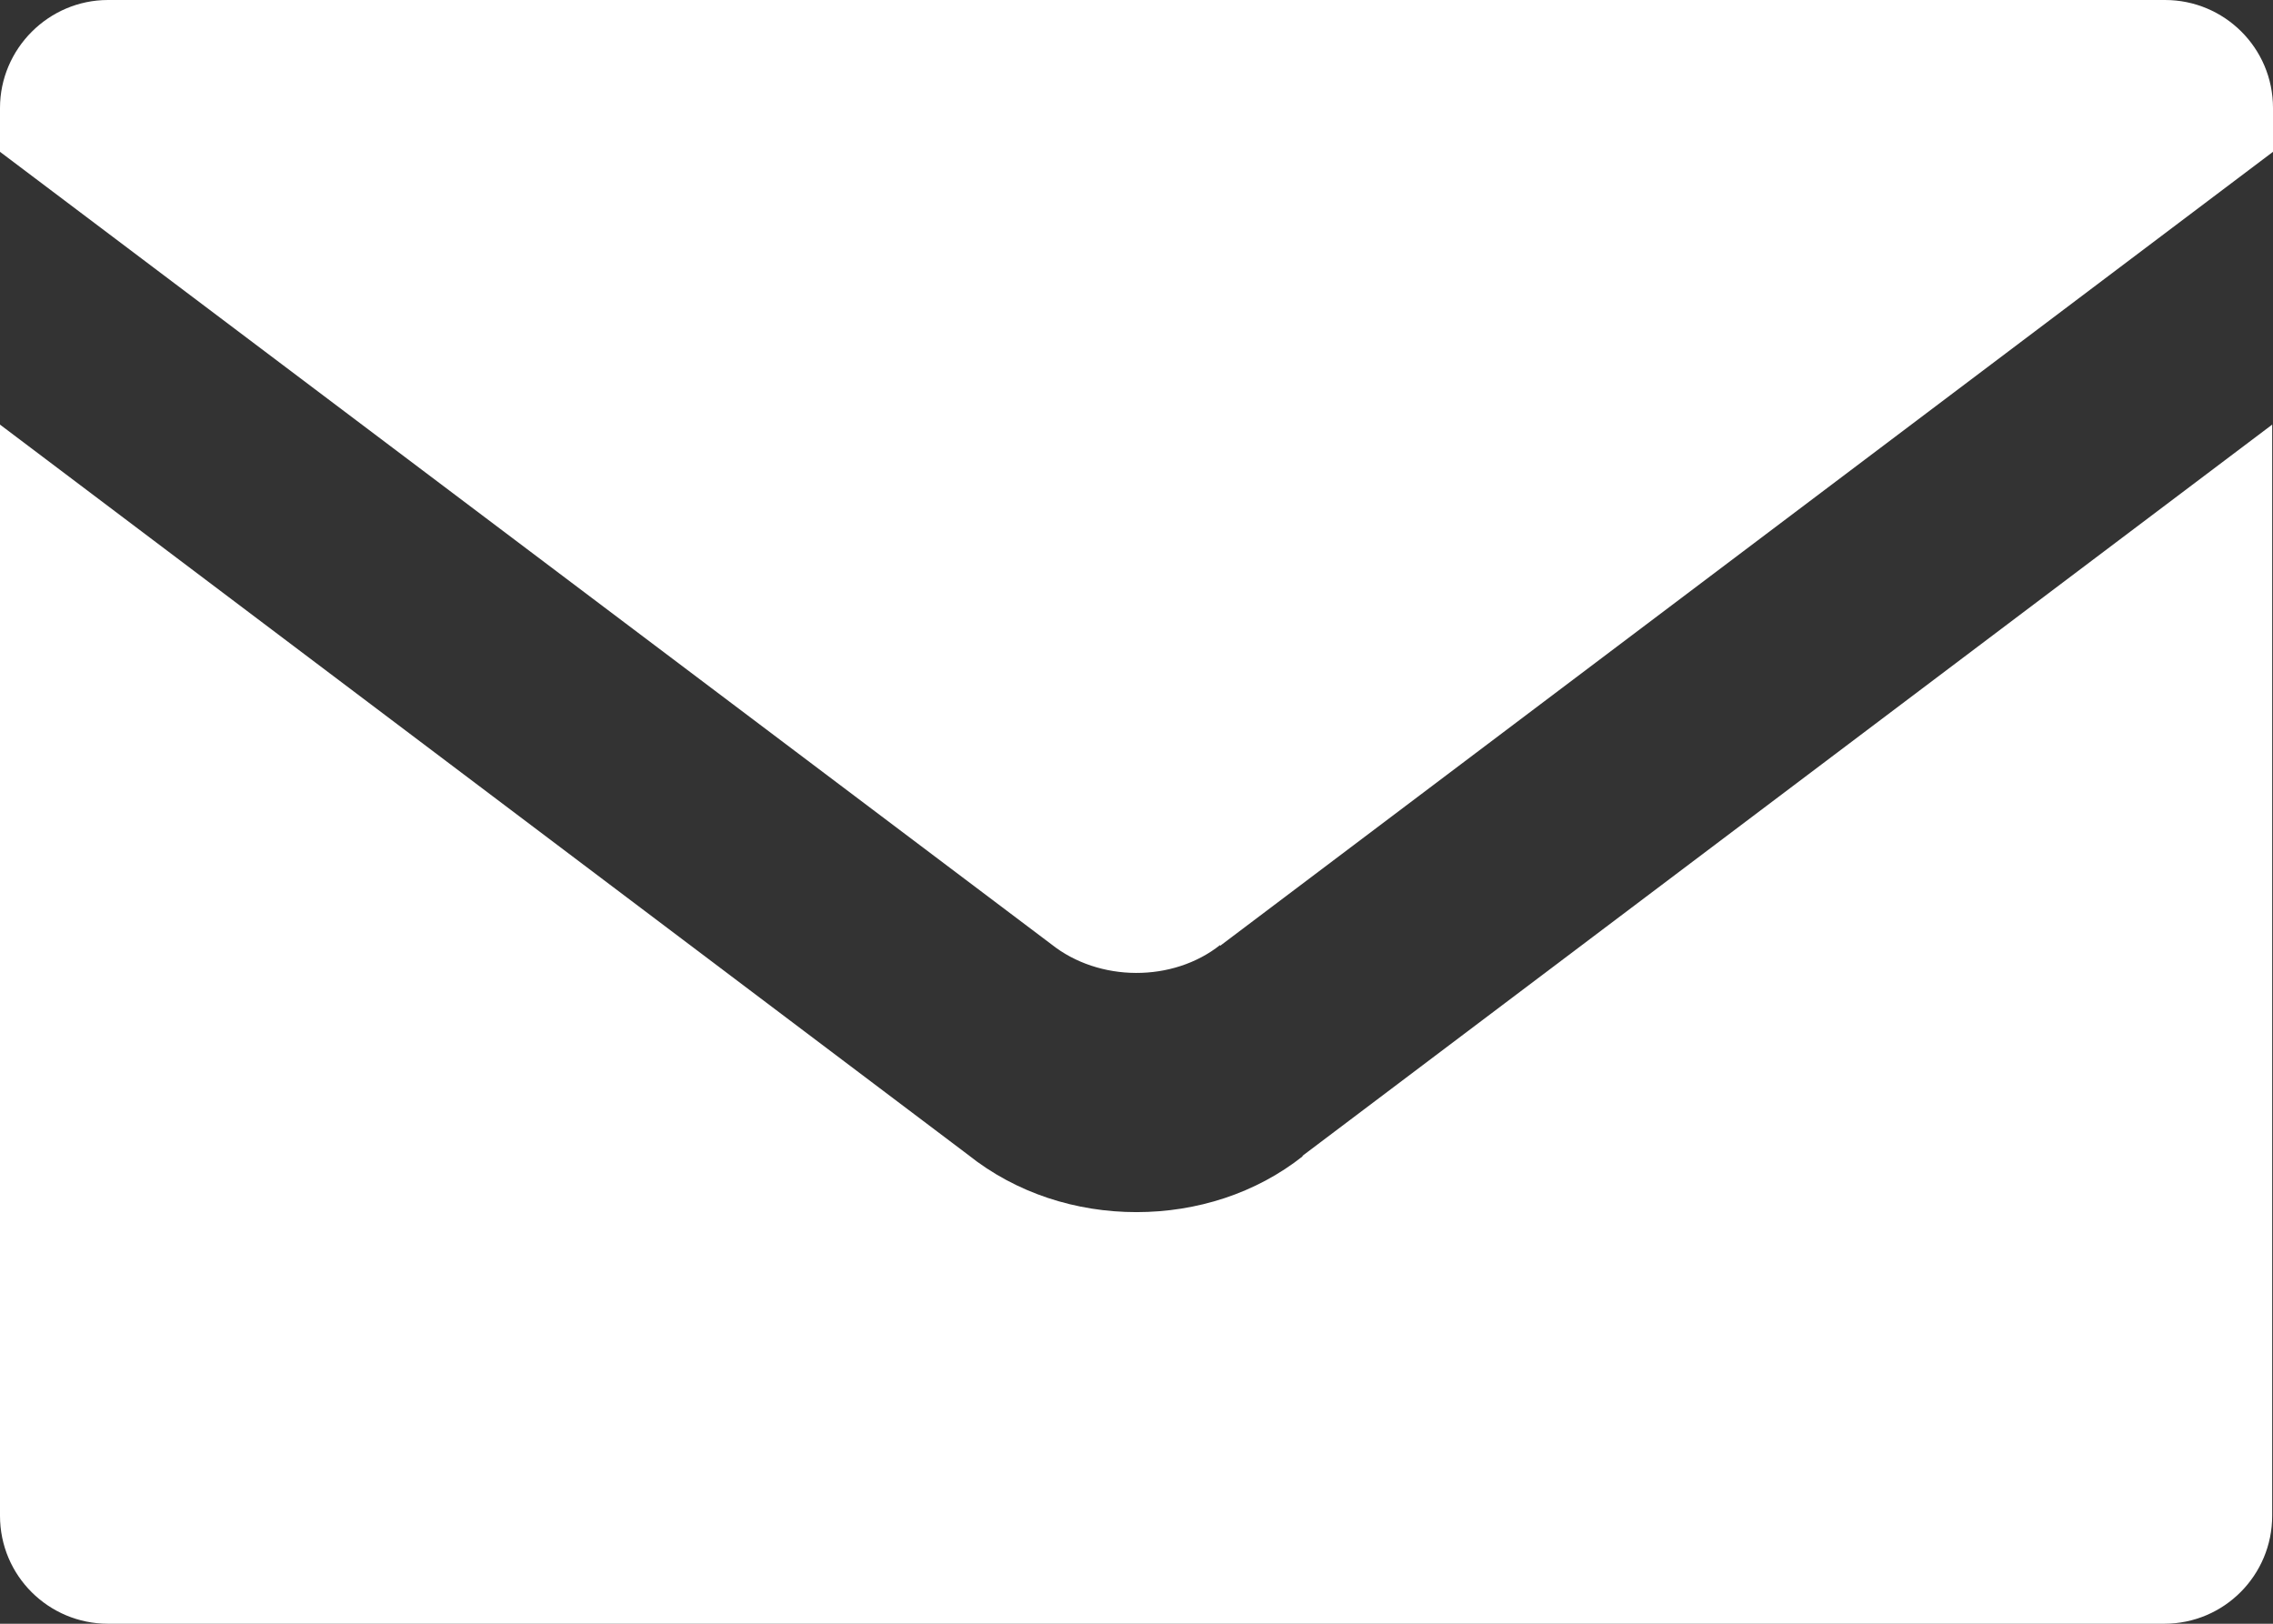
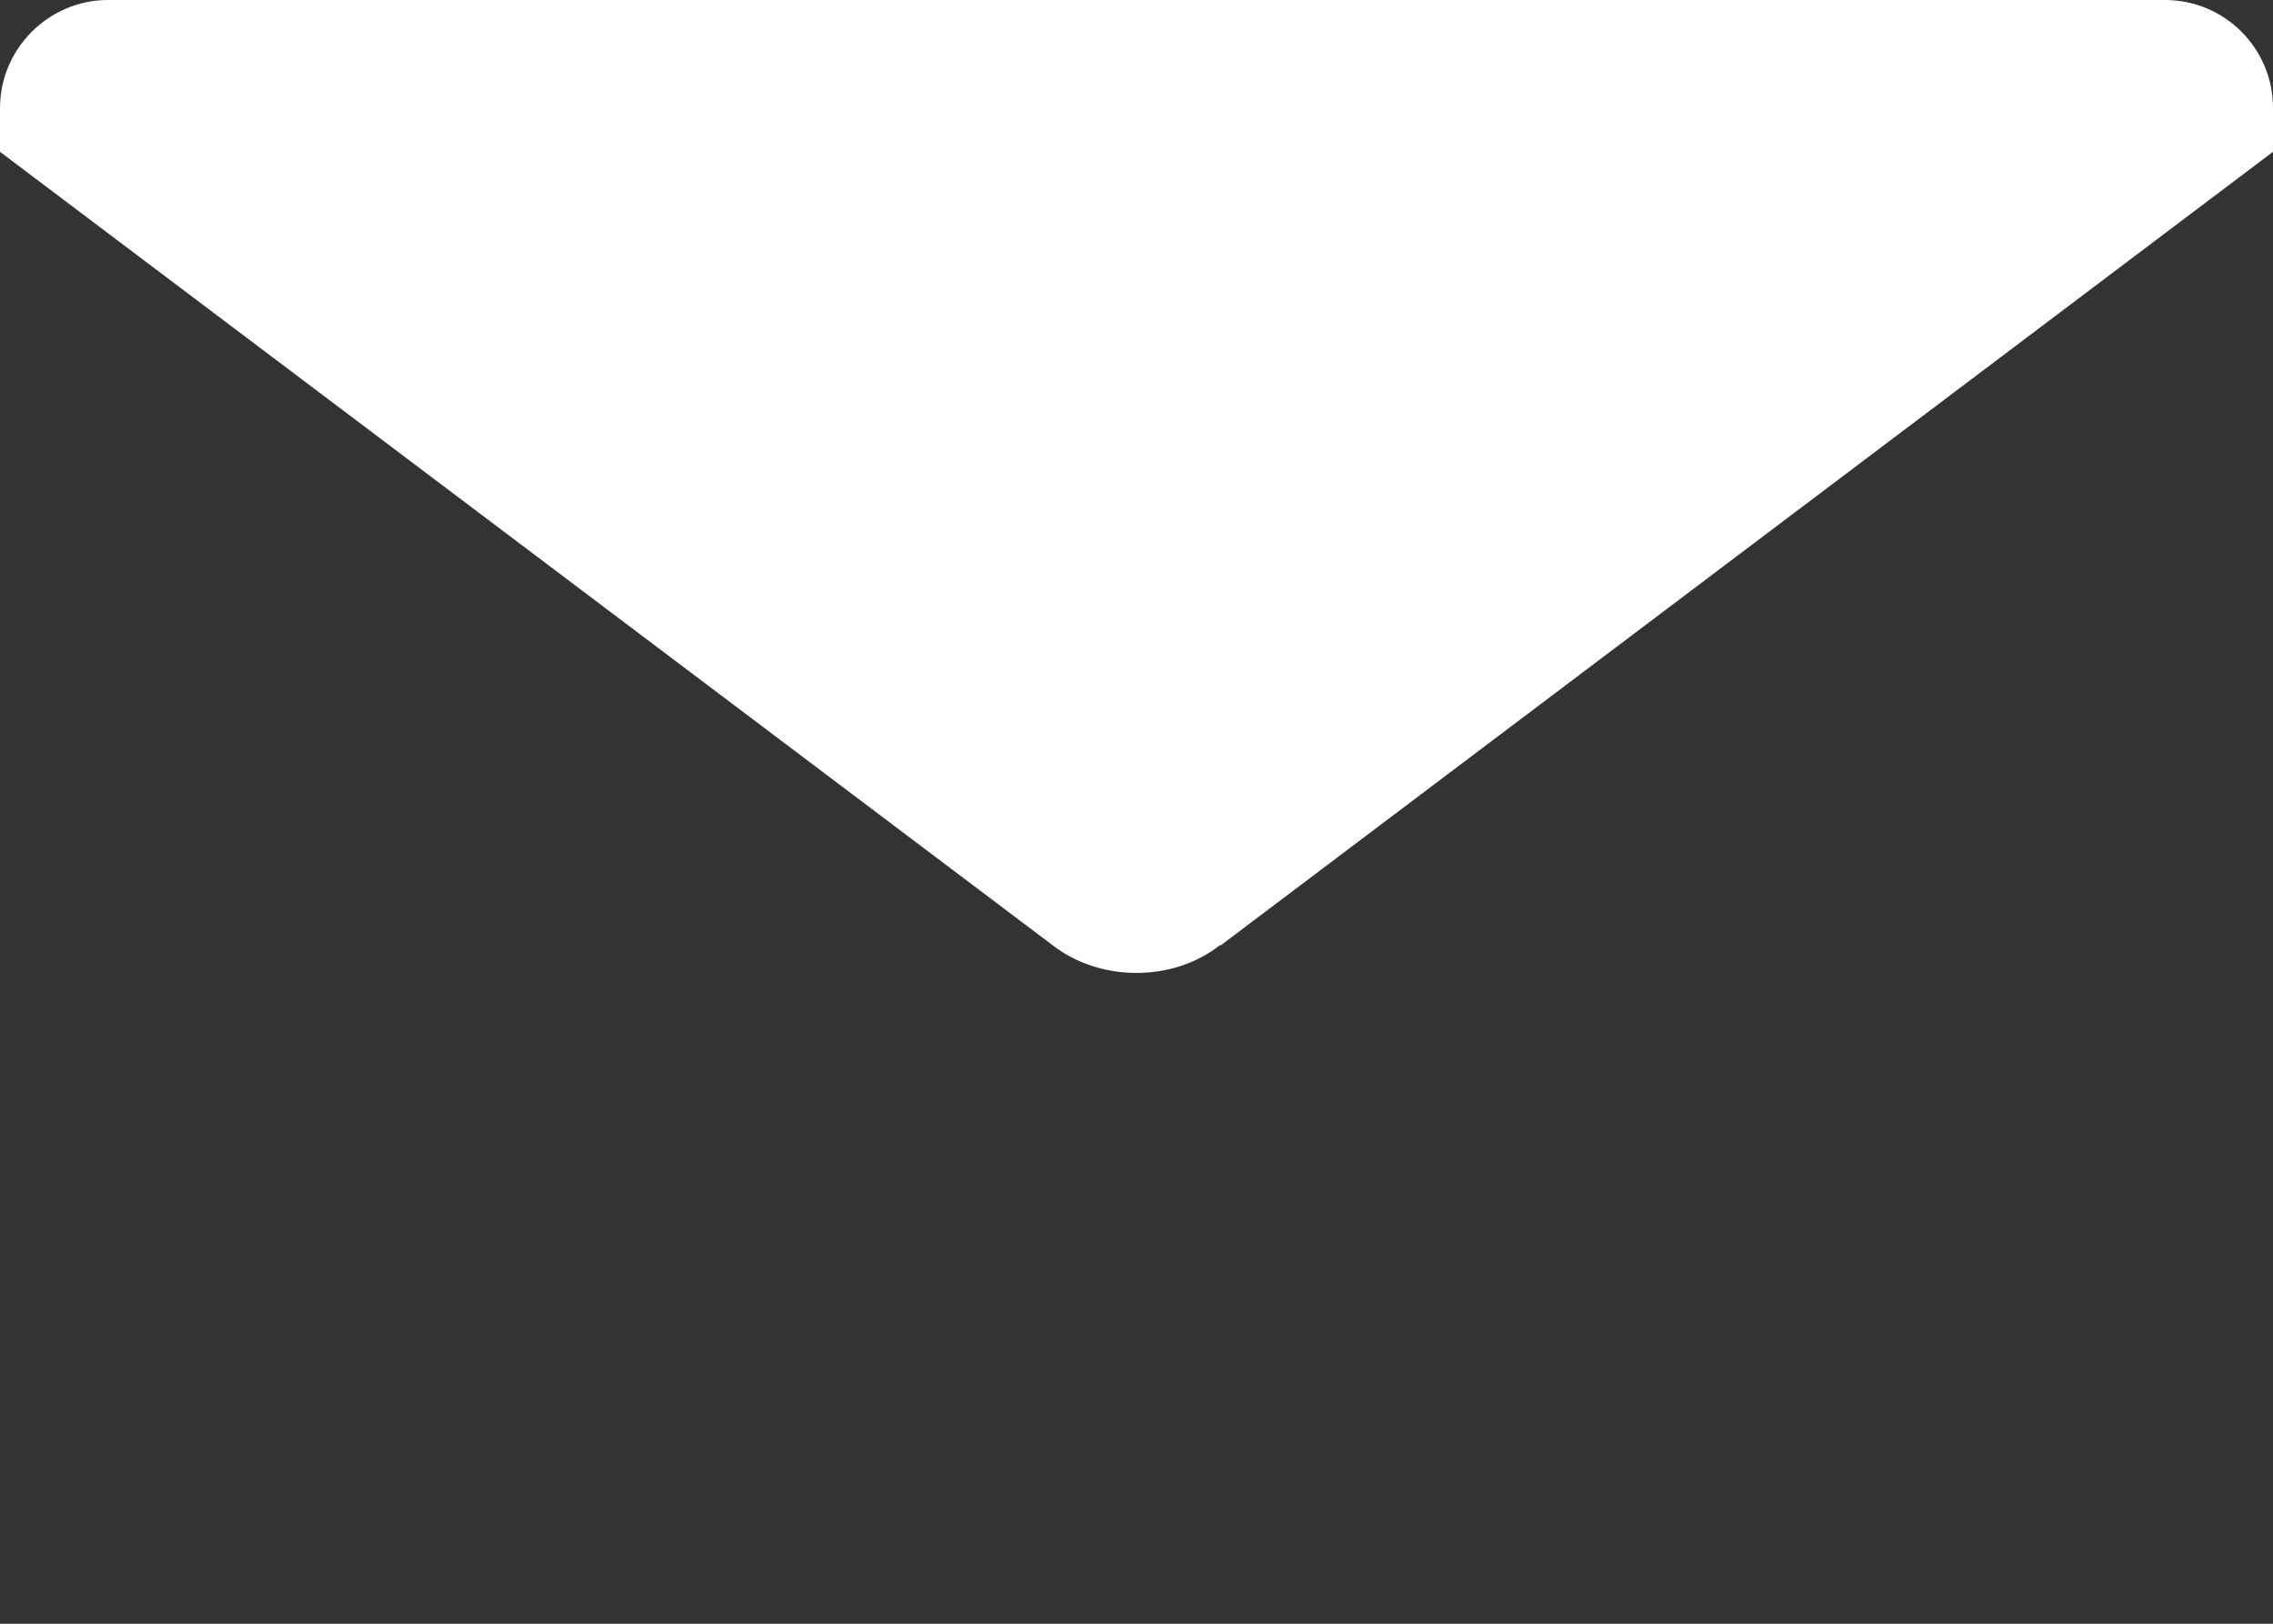
<svg xmlns="http://www.w3.org/2000/svg" id="_レイヤー_2" data-name="レイヤー_2" viewBox="0 0 28 20">
  <rect x="0" y="0" width="28" height="20" fill="#333333" stroke="none" />
  <defs>
    <style>
      .cls-1 {
        fill: #fff;
      }
    </style>
  </defs>
  <g id="_ヘッダー" data-name="ヘッダー">
    <g>
      <path class="cls-1" d="M15.03,11.65L28,1.87v-.54c0-.74-.6-1.33-1.33-1.33H1.33C.6,0,0,.6,0,1.33v.54l12.95,9.76c.59.47,1.5.47,2.08.01Z" />
-       <path class="cls-1" d="M16.05,14.24c-.58.46-1.31.69-2.05.69s-1.48-.23-2.08-.71L0,5.23v13.44c0,.74.6,1.33,1.33,1.33h25.33c.74,0,1.33-.6,1.33-1.33V5.23l-11.95,9.01Z" />
    </g>
  </g>
</svg>